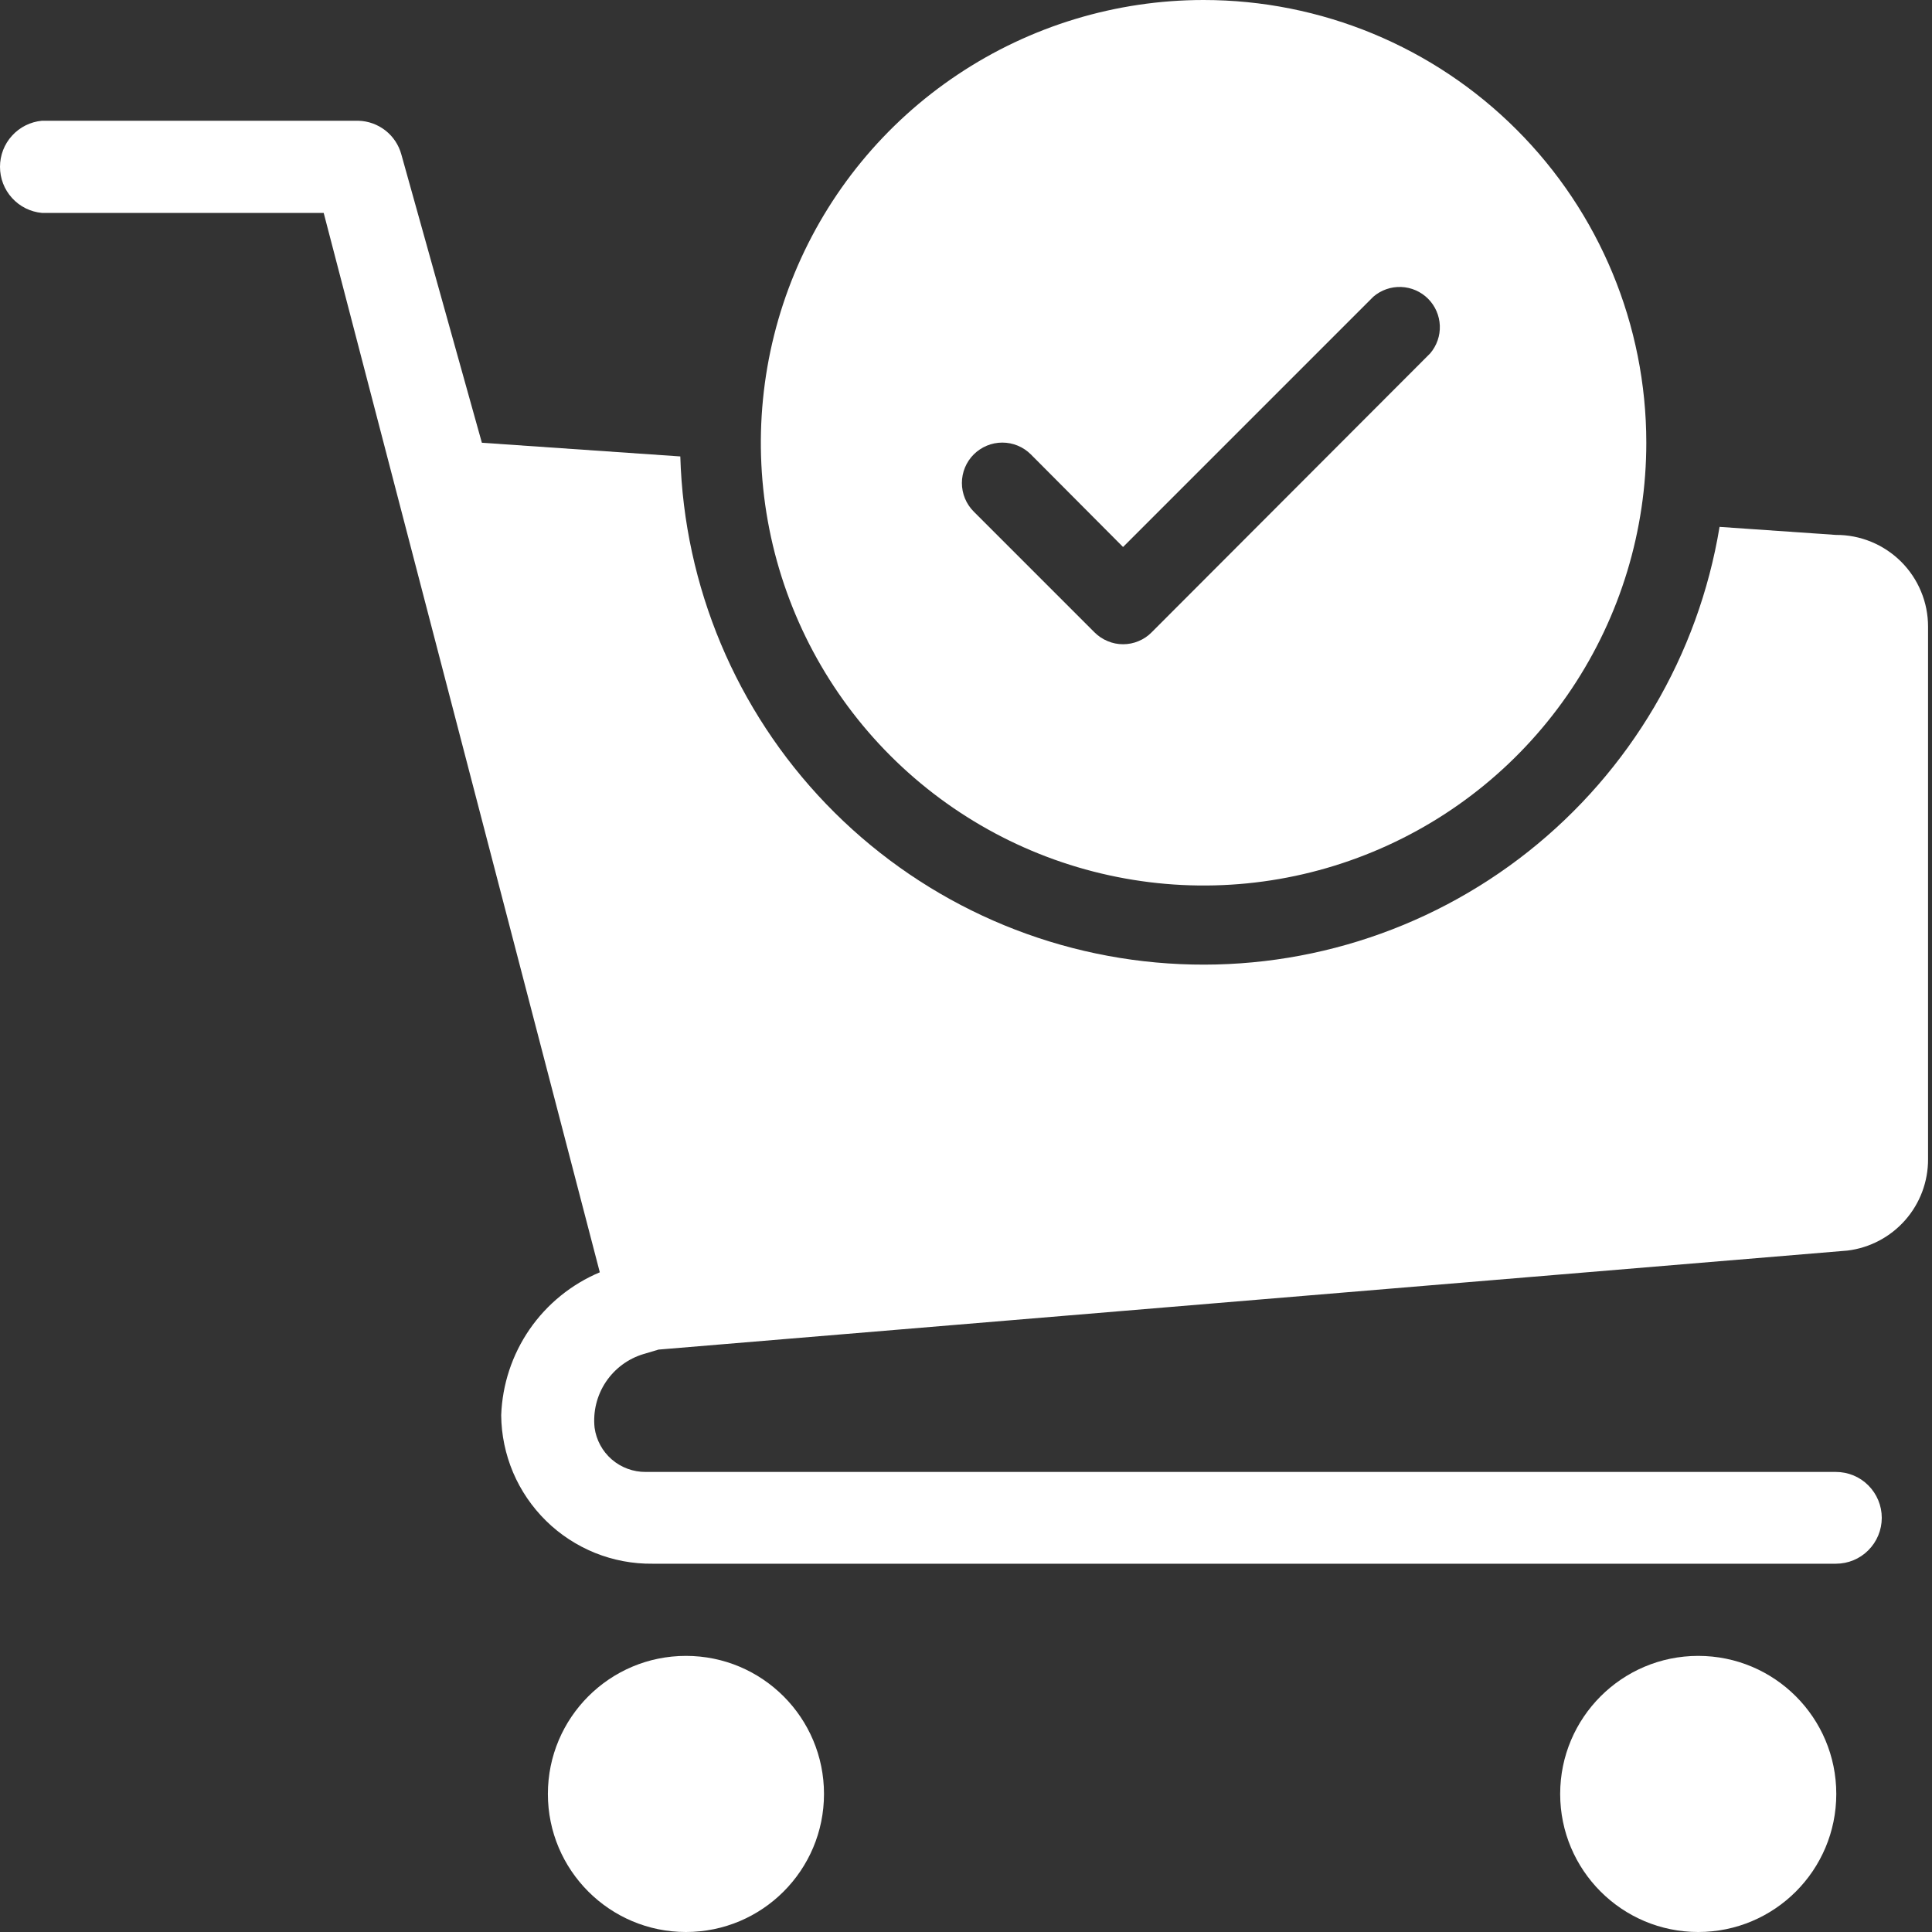
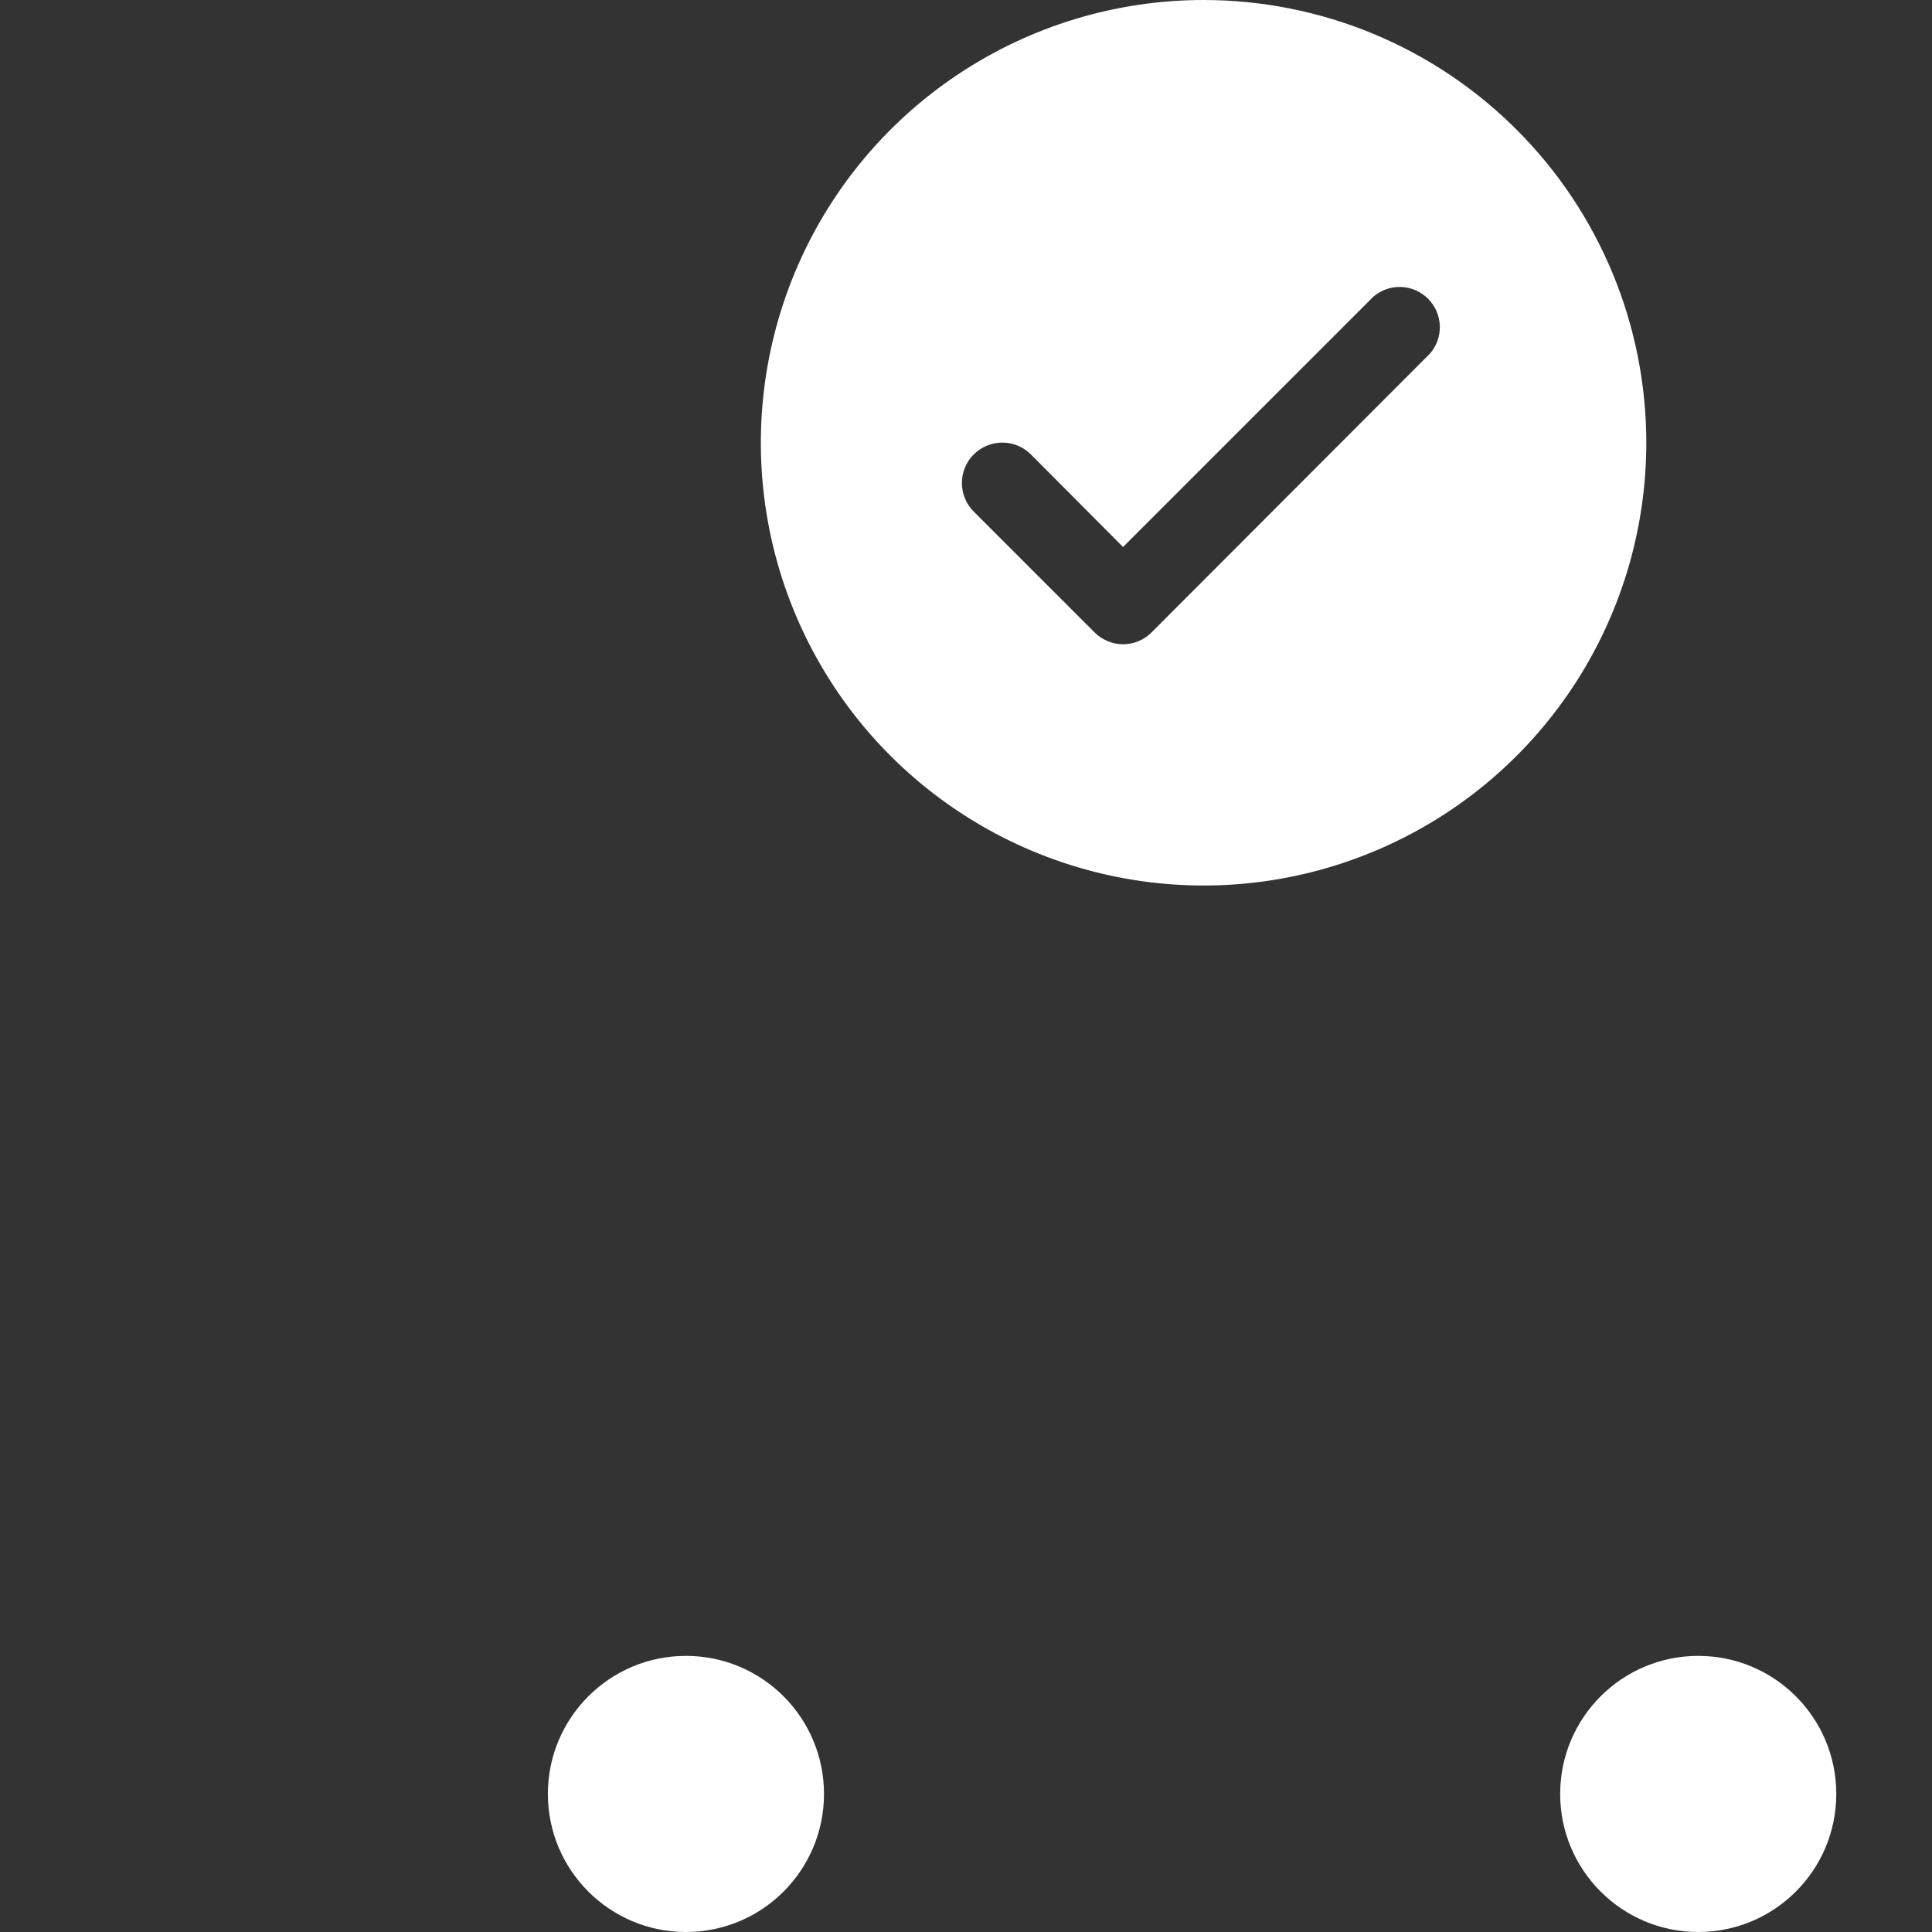
<svg xmlns="http://www.w3.org/2000/svg" width="24" height="24" viewBox="0 0 24 24" fill="none">
  <rect x="0" y="0" width="24" height="24" fill="#333333" stroke="none" />
  <path d="M8.521 24C9.469 24 10.236 23.232 10.236 22.285C10.236 21.338 9.469 20.57 8.521 20.57C7.574 20.57 6.806 21.338 6.806 22.285C6.806 23.232 7.574 24 8.521 24Z" fill="white" />
  <path d="M21.096 24C22.044 24 22.811 23.232 22.811 22.285C22.811 21.338 22.044 20.57 21.096 20.57C20.149 20.57 19.381 21.338 19.381 22.285C19.381 23.232 20.149 24 21.096 24Z" fill="white" />
-   <path d="M22.806 6.645L21.361 6.545C21.098 8.139 20.25 9.577 18.983 10.58C17.716 11.583 16.121 12.078 14.509 11.968C12.897 11.859 11.384 11.153 10.264 9.989C9.144 8.825 8.498 7.285 8.451 5.67L5.986 5.5L4.986 1.92C4.954 1.802 4.885 1.697 4.788 1.621C4.692 1.546 4.574 1.503 4.451 1.5H0.521C0.379 1.513 0.246 1.579 0.15 1.685C0.053 1.791 0 1.929 0 2.072C0 2.216 0.053 2.354 0.15 2.46C0.246 2.566 0.379 2.632 0.521 2.645H4.021L7.451 15.805C7.099 15.953 6.796 16.199 6.579 16.513C6.362 16.828 6.24 17.198 6.226 17.58C6.228 17.825 6.279 18.067 6.374 18.292C6.47 18.517 6.609 18.721 6.784 18.893C6.958 19.064 7.165 19.199 7.392 19.291C7.619 19.382 7.862 19.428 8.106 19.425H22.806C22.958 19.425 23.103 19.365 23.209 19.258C23.316 19.151 23.376 19.006 23.376 18.855C23.376 18.704 23.316 18.559 23.209 18.452C23.103 18.345 22.958 18.285 22.806 18.285H8.021C7.867 18.286 7.717 18.231 7.6 18.13C7.483 18.029 7.407 17.888 7.386 17.735C7.365 17.535 7.415 17.334 7.526 17.167C7.638 17 7.804 16.877 7.996 16.82L8.181 16.765L22.951 15.535C23.228 15.501 23.483 15.366 23.667 15.157C23.851 14.948 23.952 14.679 23.951 14.4V7.785C23.951 7.635 23.922 7.486 23.864 7.348C23.807 7.209 23.722 7.083 23.616 6.977C23.509 6.871 23.383 6.787 23.244 6.73C23.105 6.673 22.957 6.644 22.806 6.645Z" fill="white" />
  <path d="M14.951 0C13.864 0 12.8 0.323 11.896 0.927C10.991 1.531 10.286 2.39 9.87 3.395C9.454 4.4 9.345 5.506 9.557 6.573C9.769 7.64 10.293 8.62 11.062 9.389C11.832 10.158 12.812 10.682 13.878 10.894C14.945 11.107 16.051 10.998 17.056 10.581C18.061 10.165 18.92 9.46 19.524 8.556C20.129 7.651 20.451 6.588 20.451 5.5C20.451 4.041 19.872 2.642 18.84 1.611C17.809 0.579 16.41 0 14.951 0ZM17.766 4.39L14.306 7.855C14.26 7.902 14.205 7.939 14.144 7.964C14.083 7.99 14.017 8.003 13.951 8.003C13.885 8.003 13.82 7.99 13.759 7.964C13.698 7.939 13.643 7.902 13.596 7.855L12.096 6.355C12.002 6.261 11.949 6.133 11.949 6C11.949 5.867 12.002 5.739 12.096 5.645C12.191 5.551 12.318 5.498 12.451 5.498C12.585 5.498 12.712 5.551 12.806 5.645L13.951 6.795L17.061 3.685C17.157 3.603 17.28 3.56 17.406 3.565C17.532 3.57 17.651 3.622 17.74 3.711C17.829 3.8 17.881 3.92 17.886 4.045C17.891 4.171 17.848 4.294 17.766 4.39Z" fill="white" />
</svg>